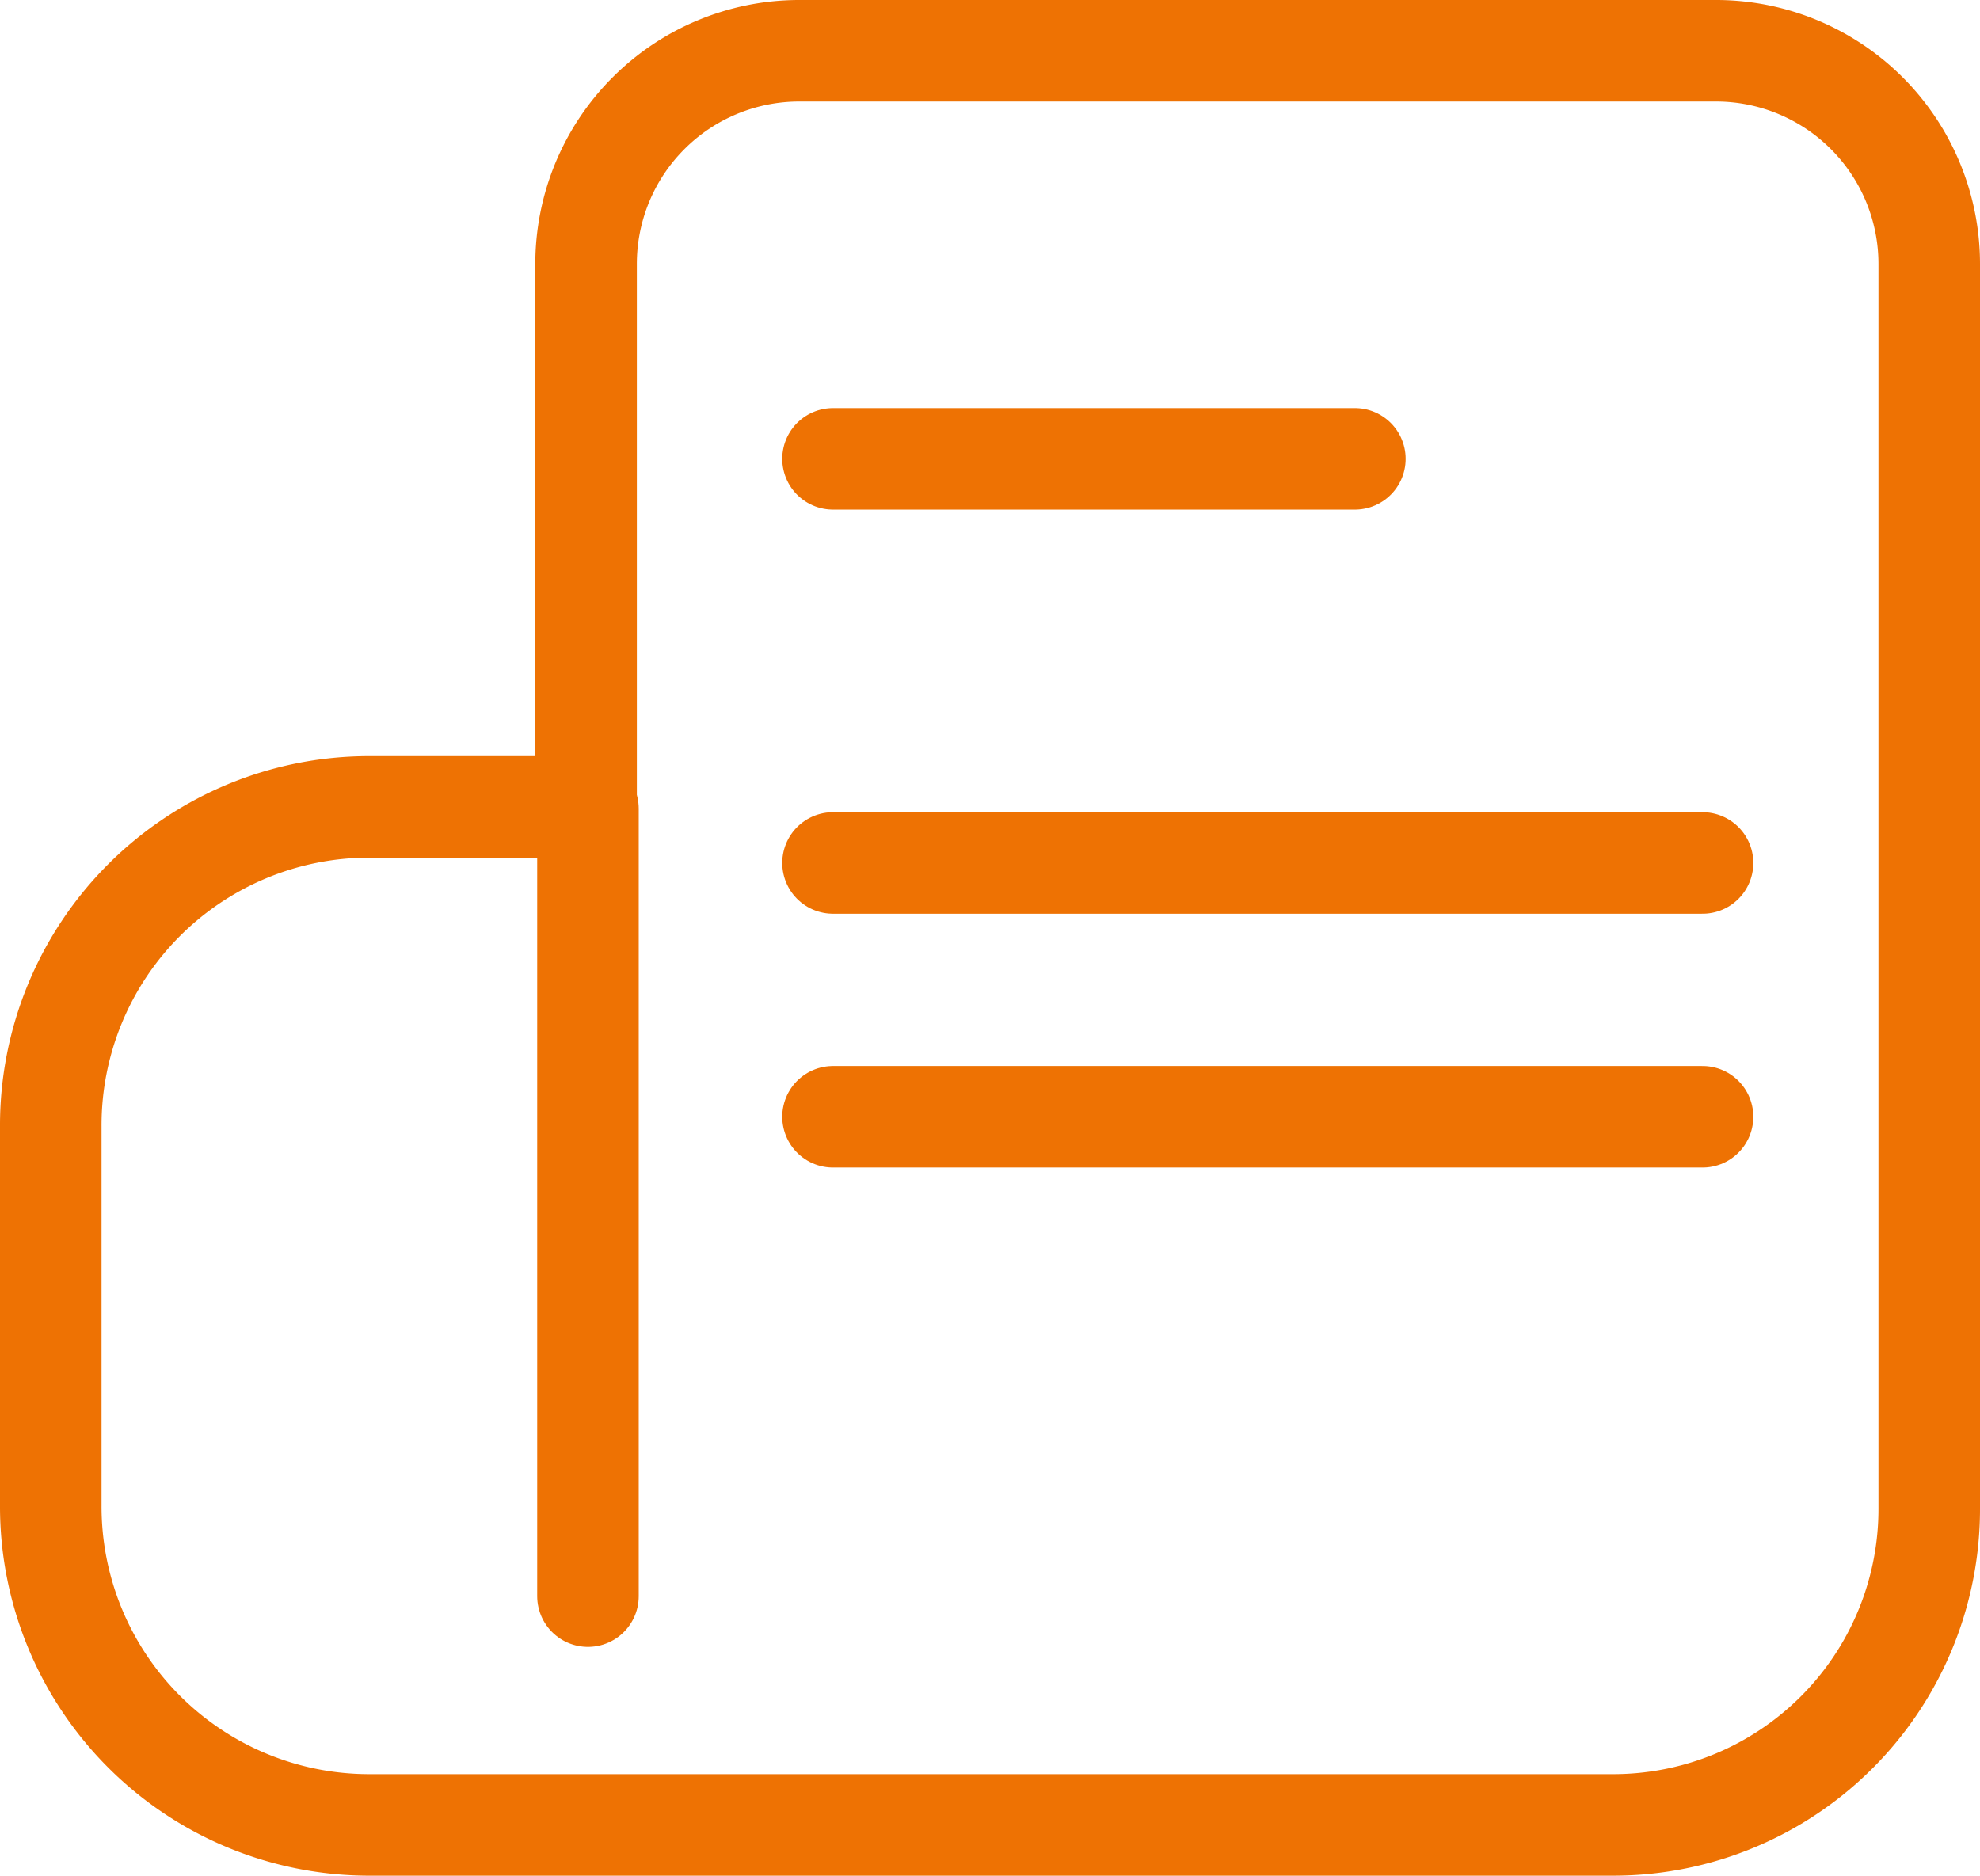
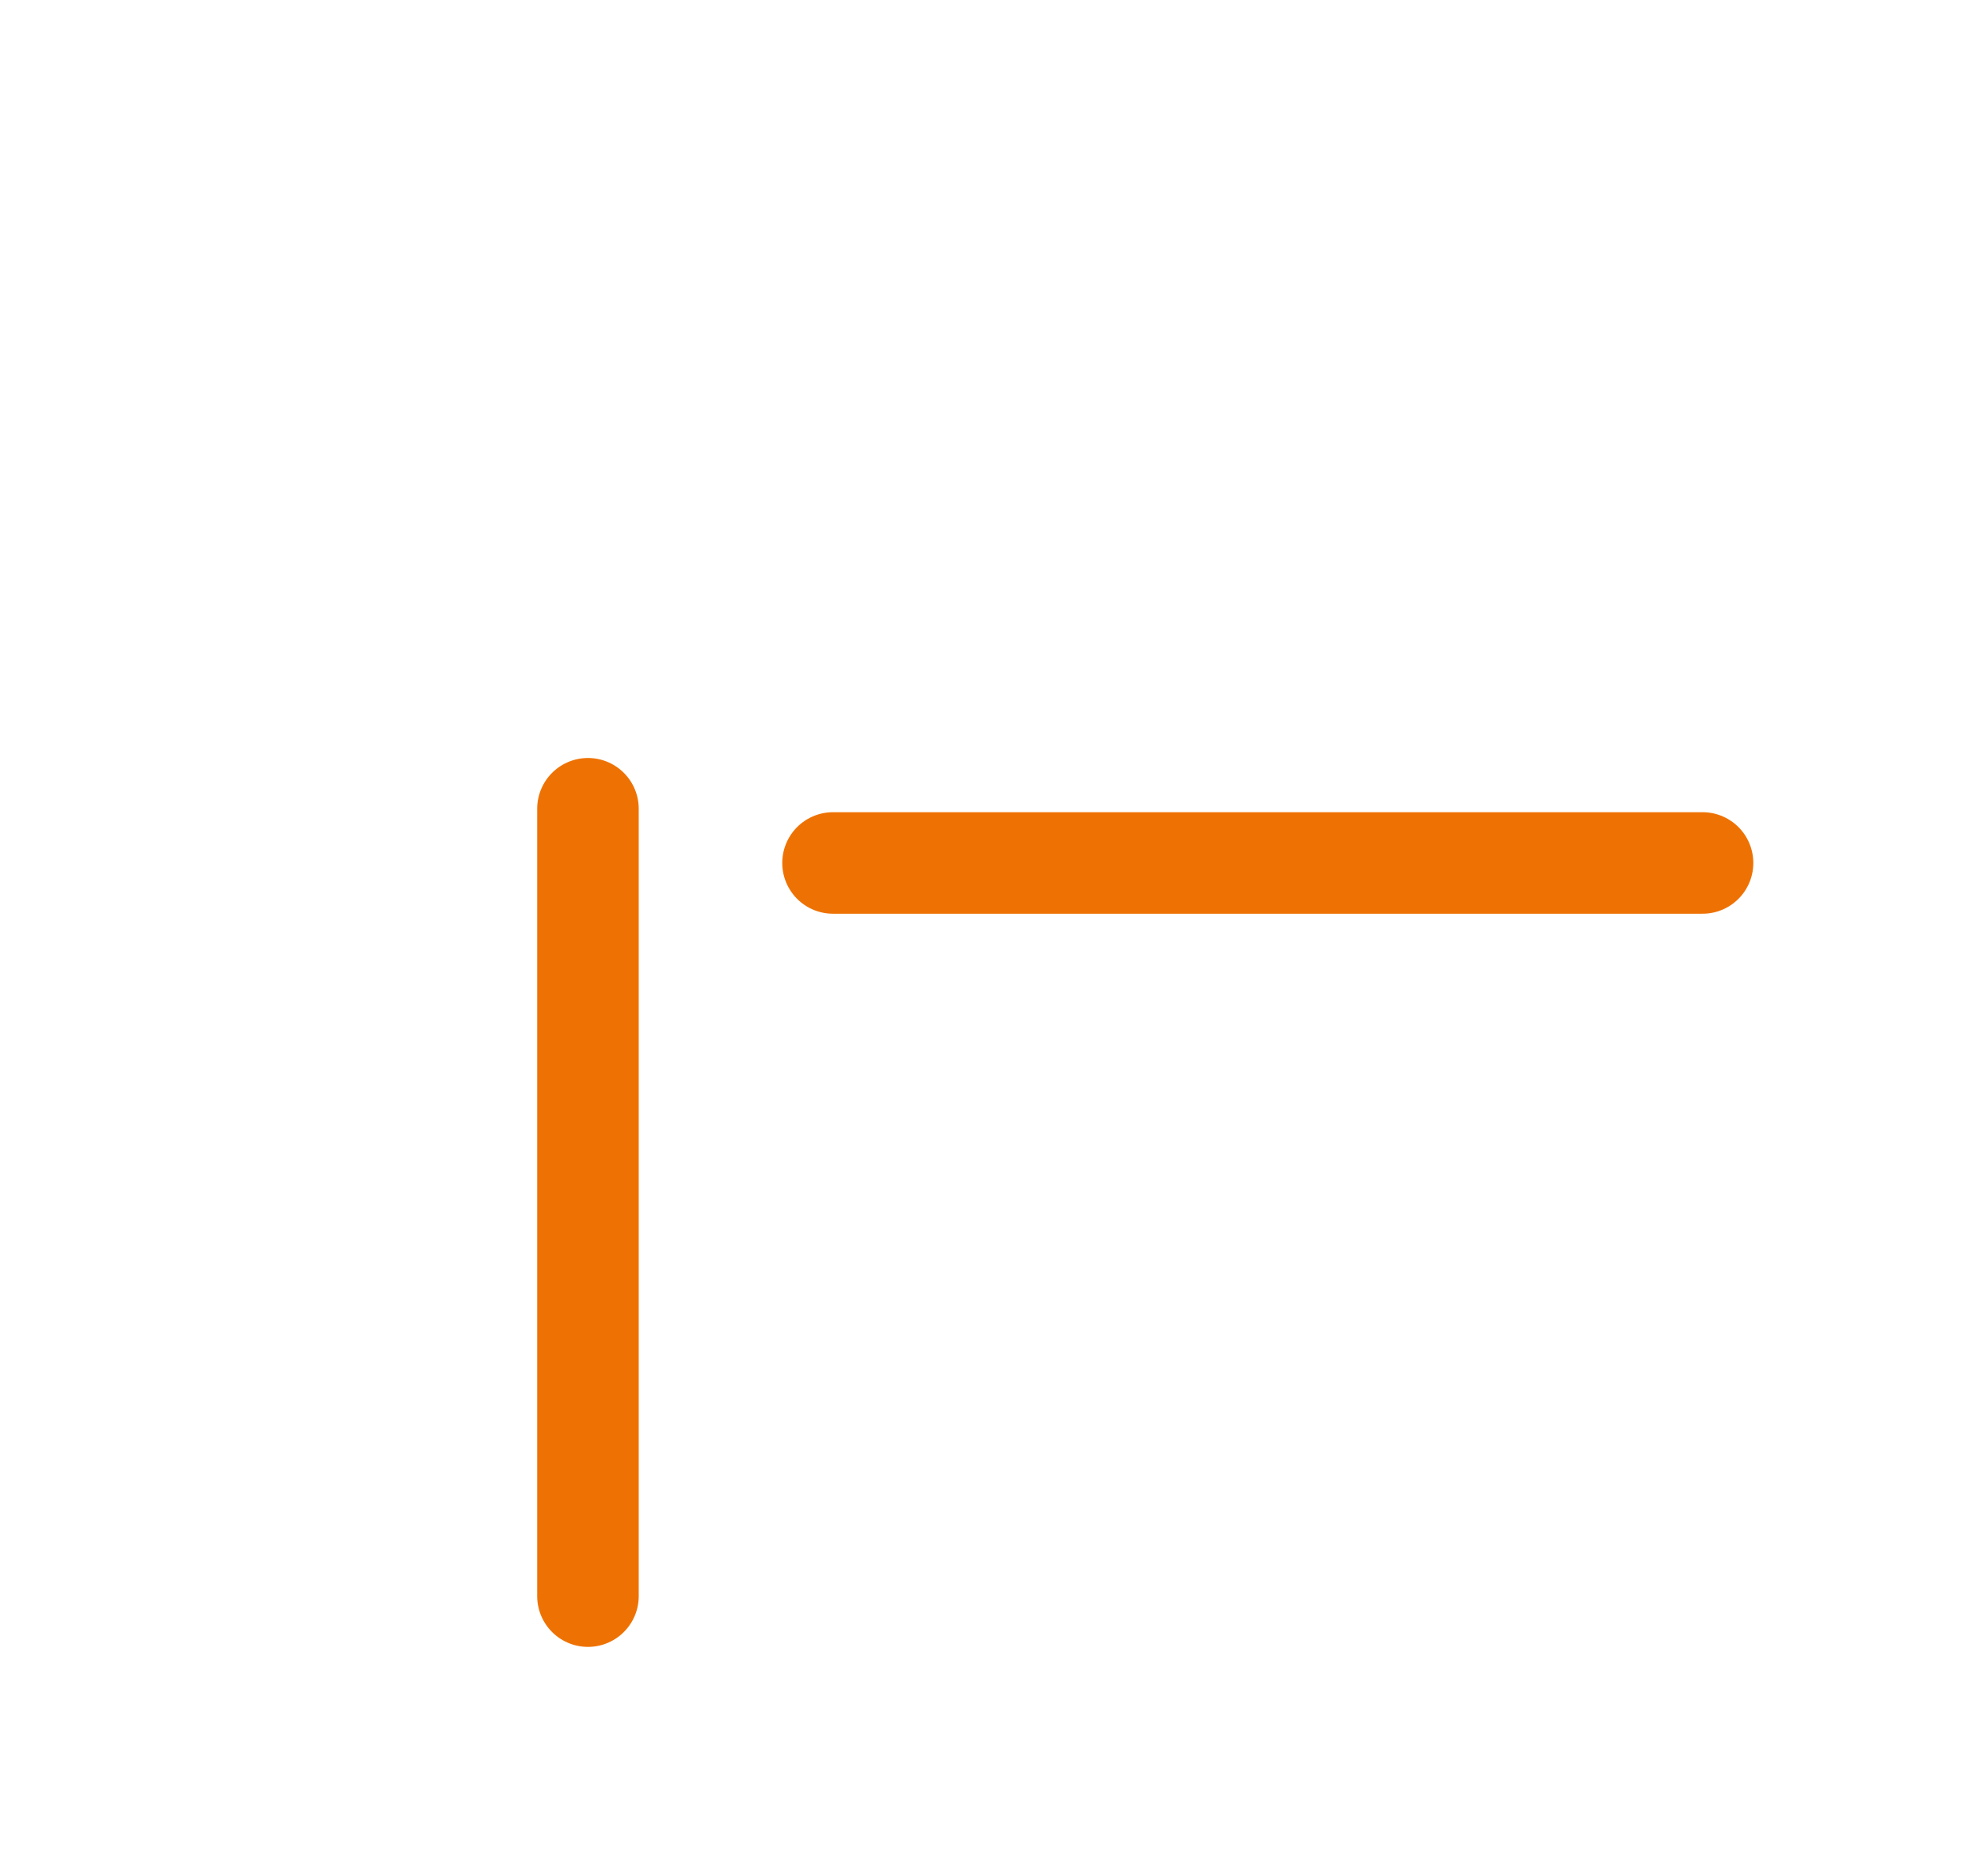
<svg xmlns="http://www.w3.org/2000/svg" width="39" height="36.95" viewBox="0 0 39 36.95">
  <g id="Group_13" data-name="Group 13" transform="translate(-701 -2882)">
-     <path id="Vector" d="M10.544,4.209V14.895H6.254A6.273,6.273,0,0,0,0,21.186v7.473A6.273,6.273,0,0,0,6.254,34.95h24.54A6.224,6.224,0,0,0,37,28.708V4.209A4.2,4.2,0,0,0,32.816,0H14.728A4.2,4.2,0,0,0,10.544,4.209Z" transform="translate(702 2883)" fill="none" stroke="#ee7203" stroke-width="2" />
    <path id="Vector-2" data-name="Vector" d="M0,0V15.511" transform="translate(712.581 2897.932)" fill="#ee7203" stroke="#ee7203" stroke-linecap="round" stroke-width="2" />
    <g id="Group">
-       <path id="Vector-3" data-name="Vector" d="M0,0H10.279" transform="translate(717.408 2891.039)" fill="none" stroke="#ee7203" stroke-linecap="round" stroke-width="2" />
      <path id="Vector-4" data-name="Vector" d="M0,0H17.127" transform="translate(717.408 2899)" fill="none" stroke="#ee7203" stroke-linecap="round" stroke-width="2" />
-       <path id="Vector-5" data-name="Vector" d="M0,0H17.127" transform="translate(717.408 2904)" fill="none" stroke="#ee7203" stroke-linecap="round" stroke-width="2" />
    </g>
  </g>
</svg>